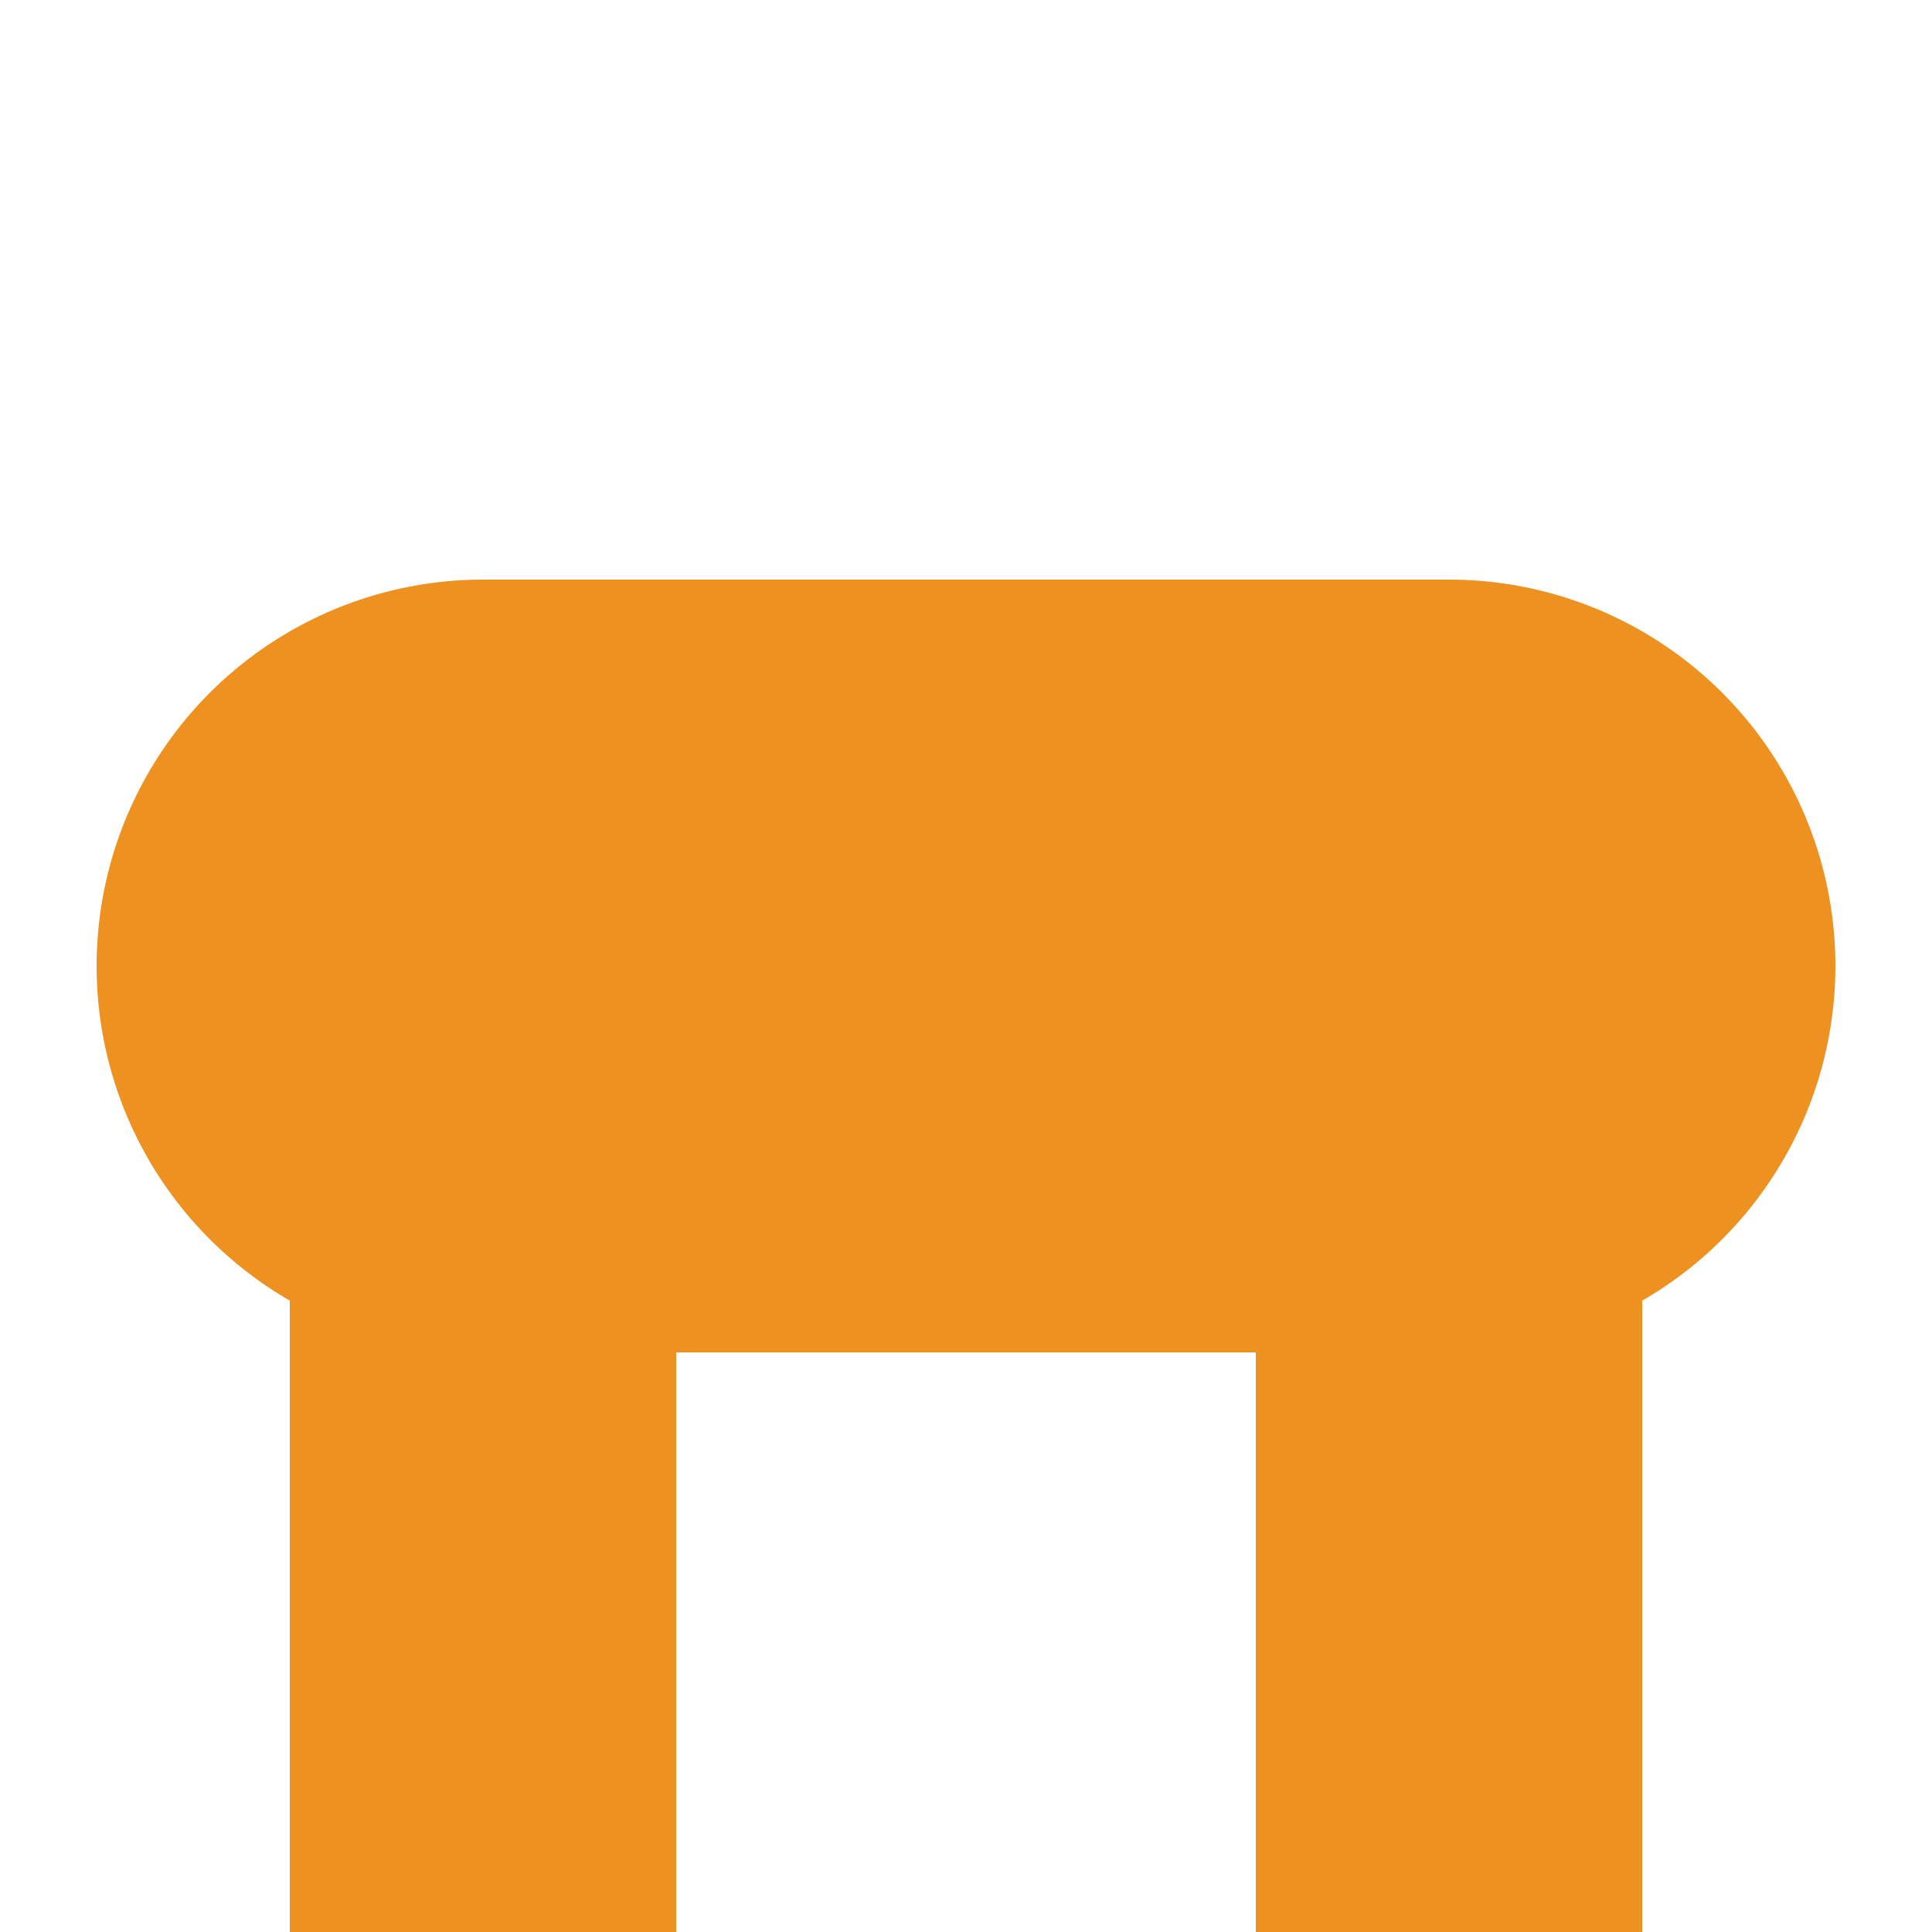
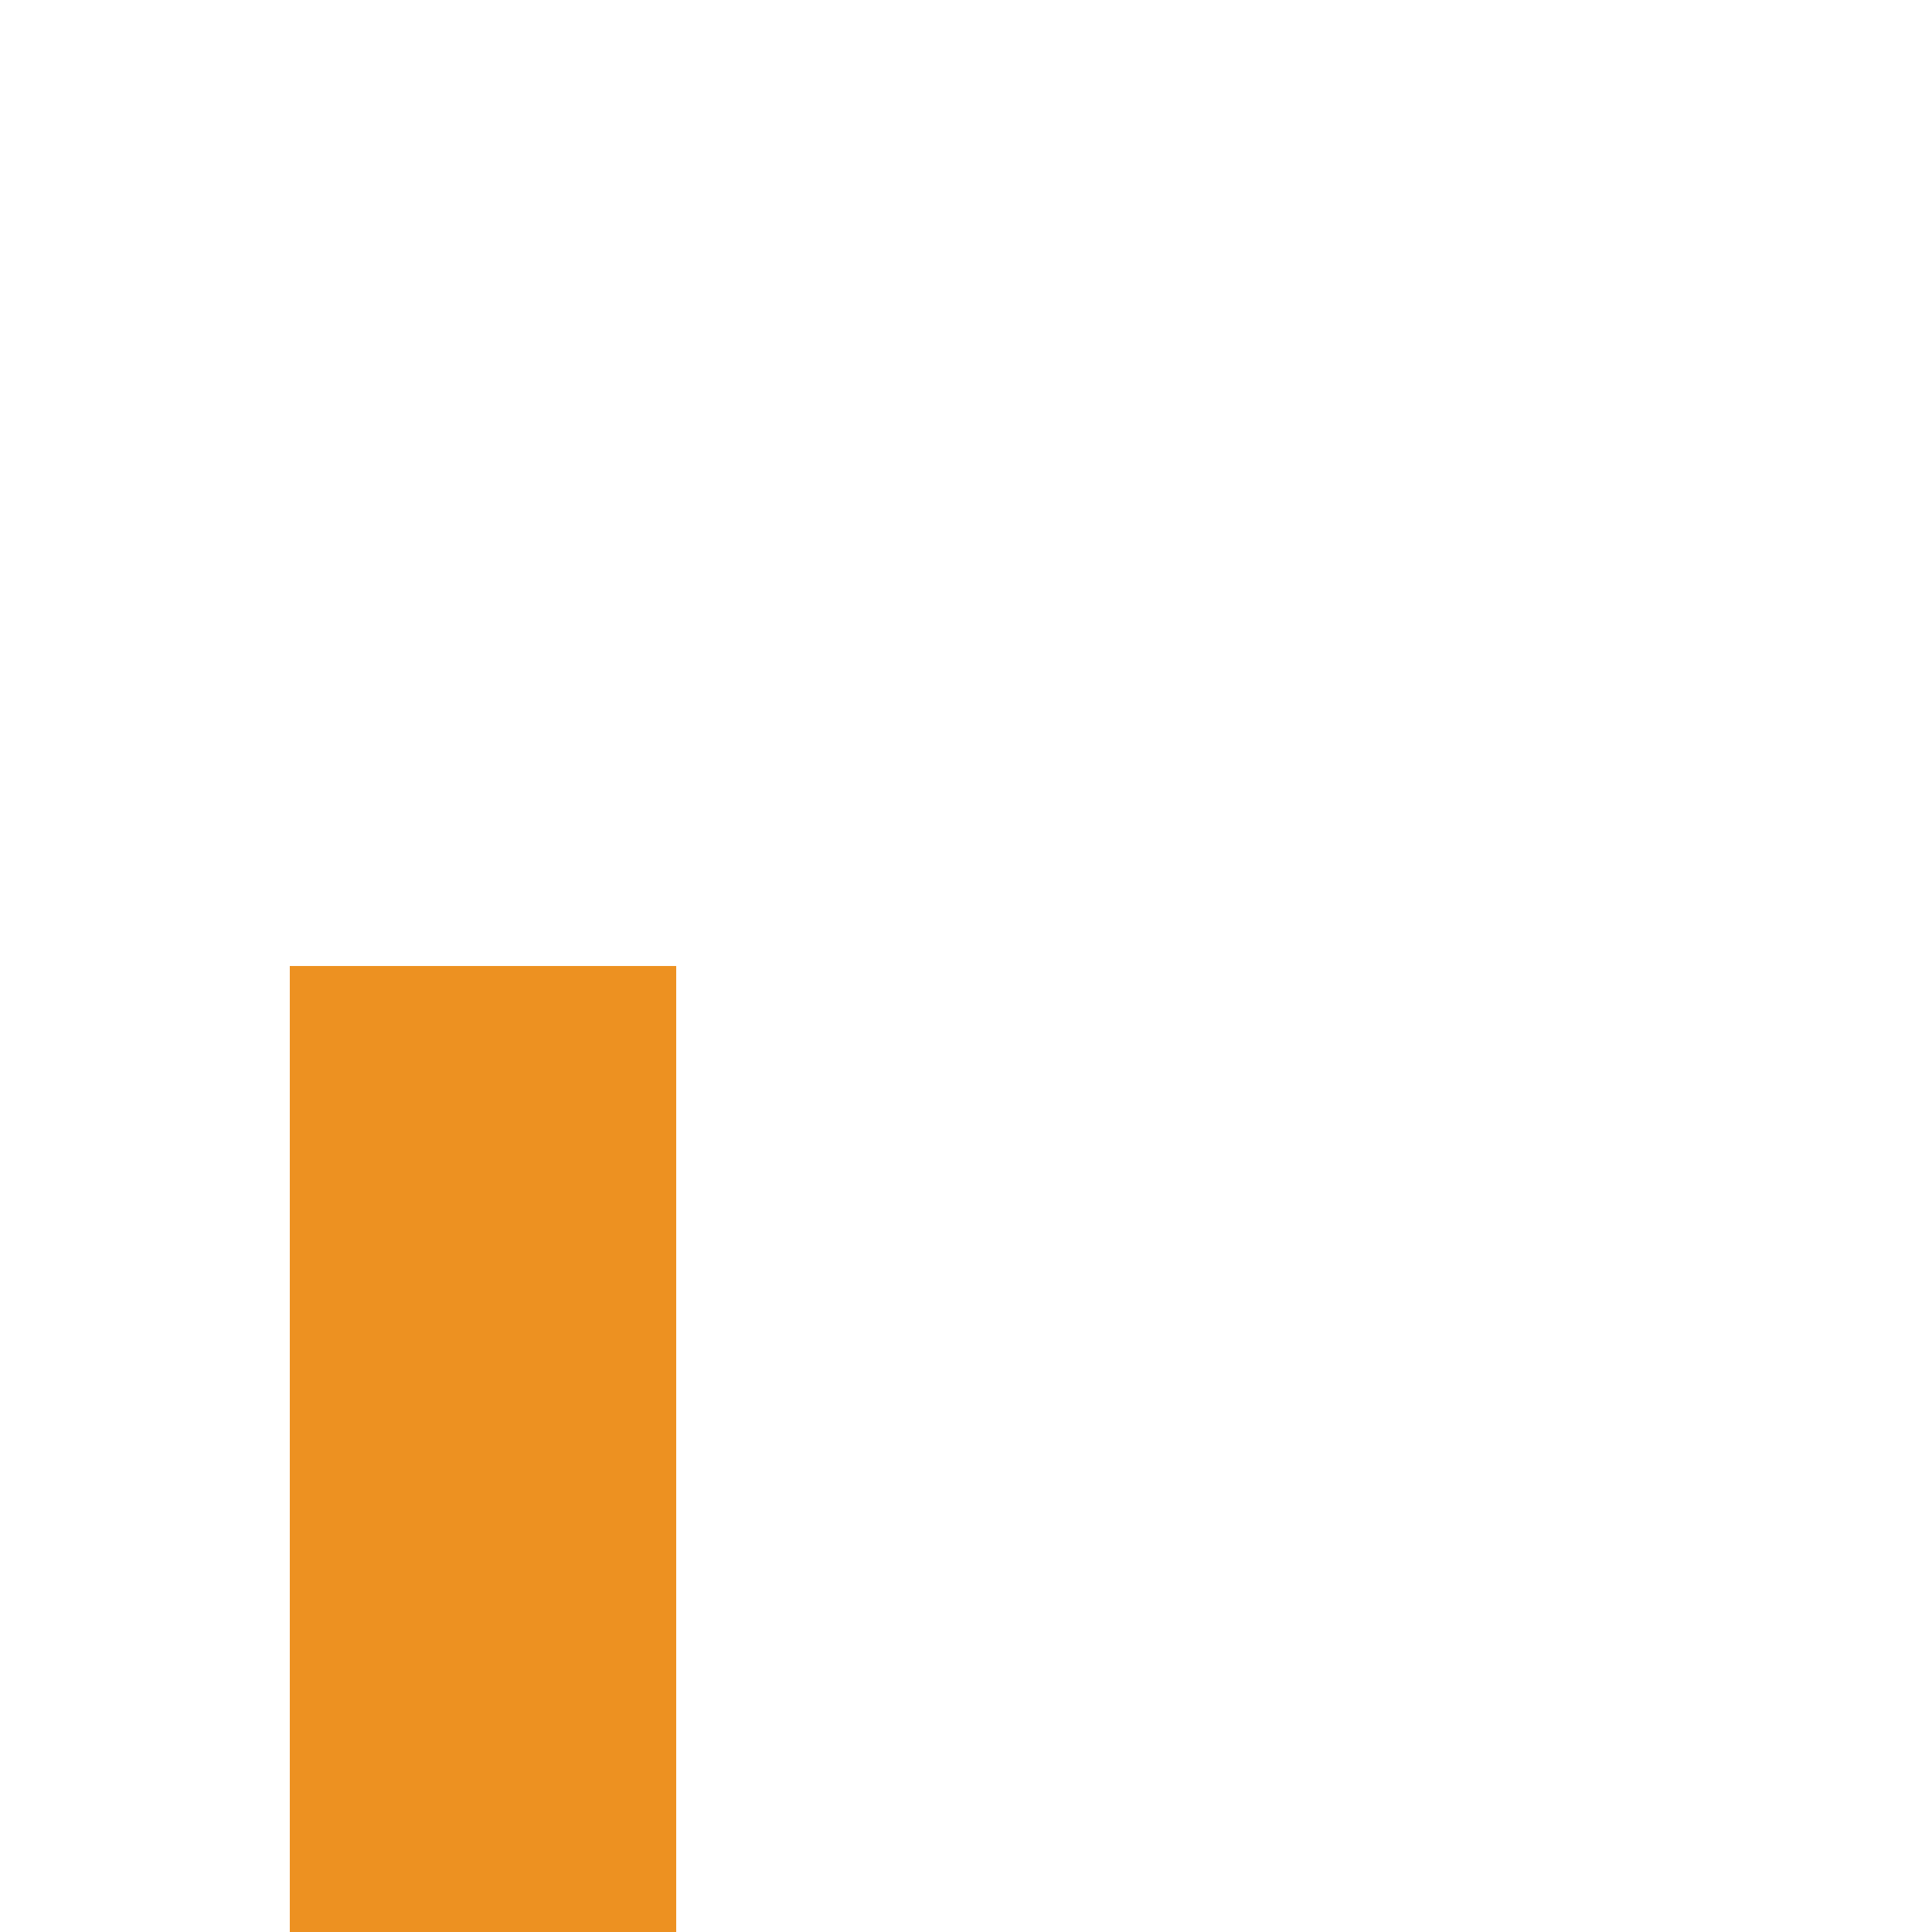
<svg xmlns="http://www.w3.org/2000/svg" width="500" height="500">
  <title>vKHSTa carrot</title>
  <g stroke="#ED9121">
-     <path d="M 125,500 V 250 m 250,0 V 500" stroke-width="100" />
-     <path d="M 125,250 H 375" stroke-width="200" stroke-linecap="round" />
+     <path d="M 125,500 V 250 m 250,0 " stroke-width="100" />
  </g>
</svg>